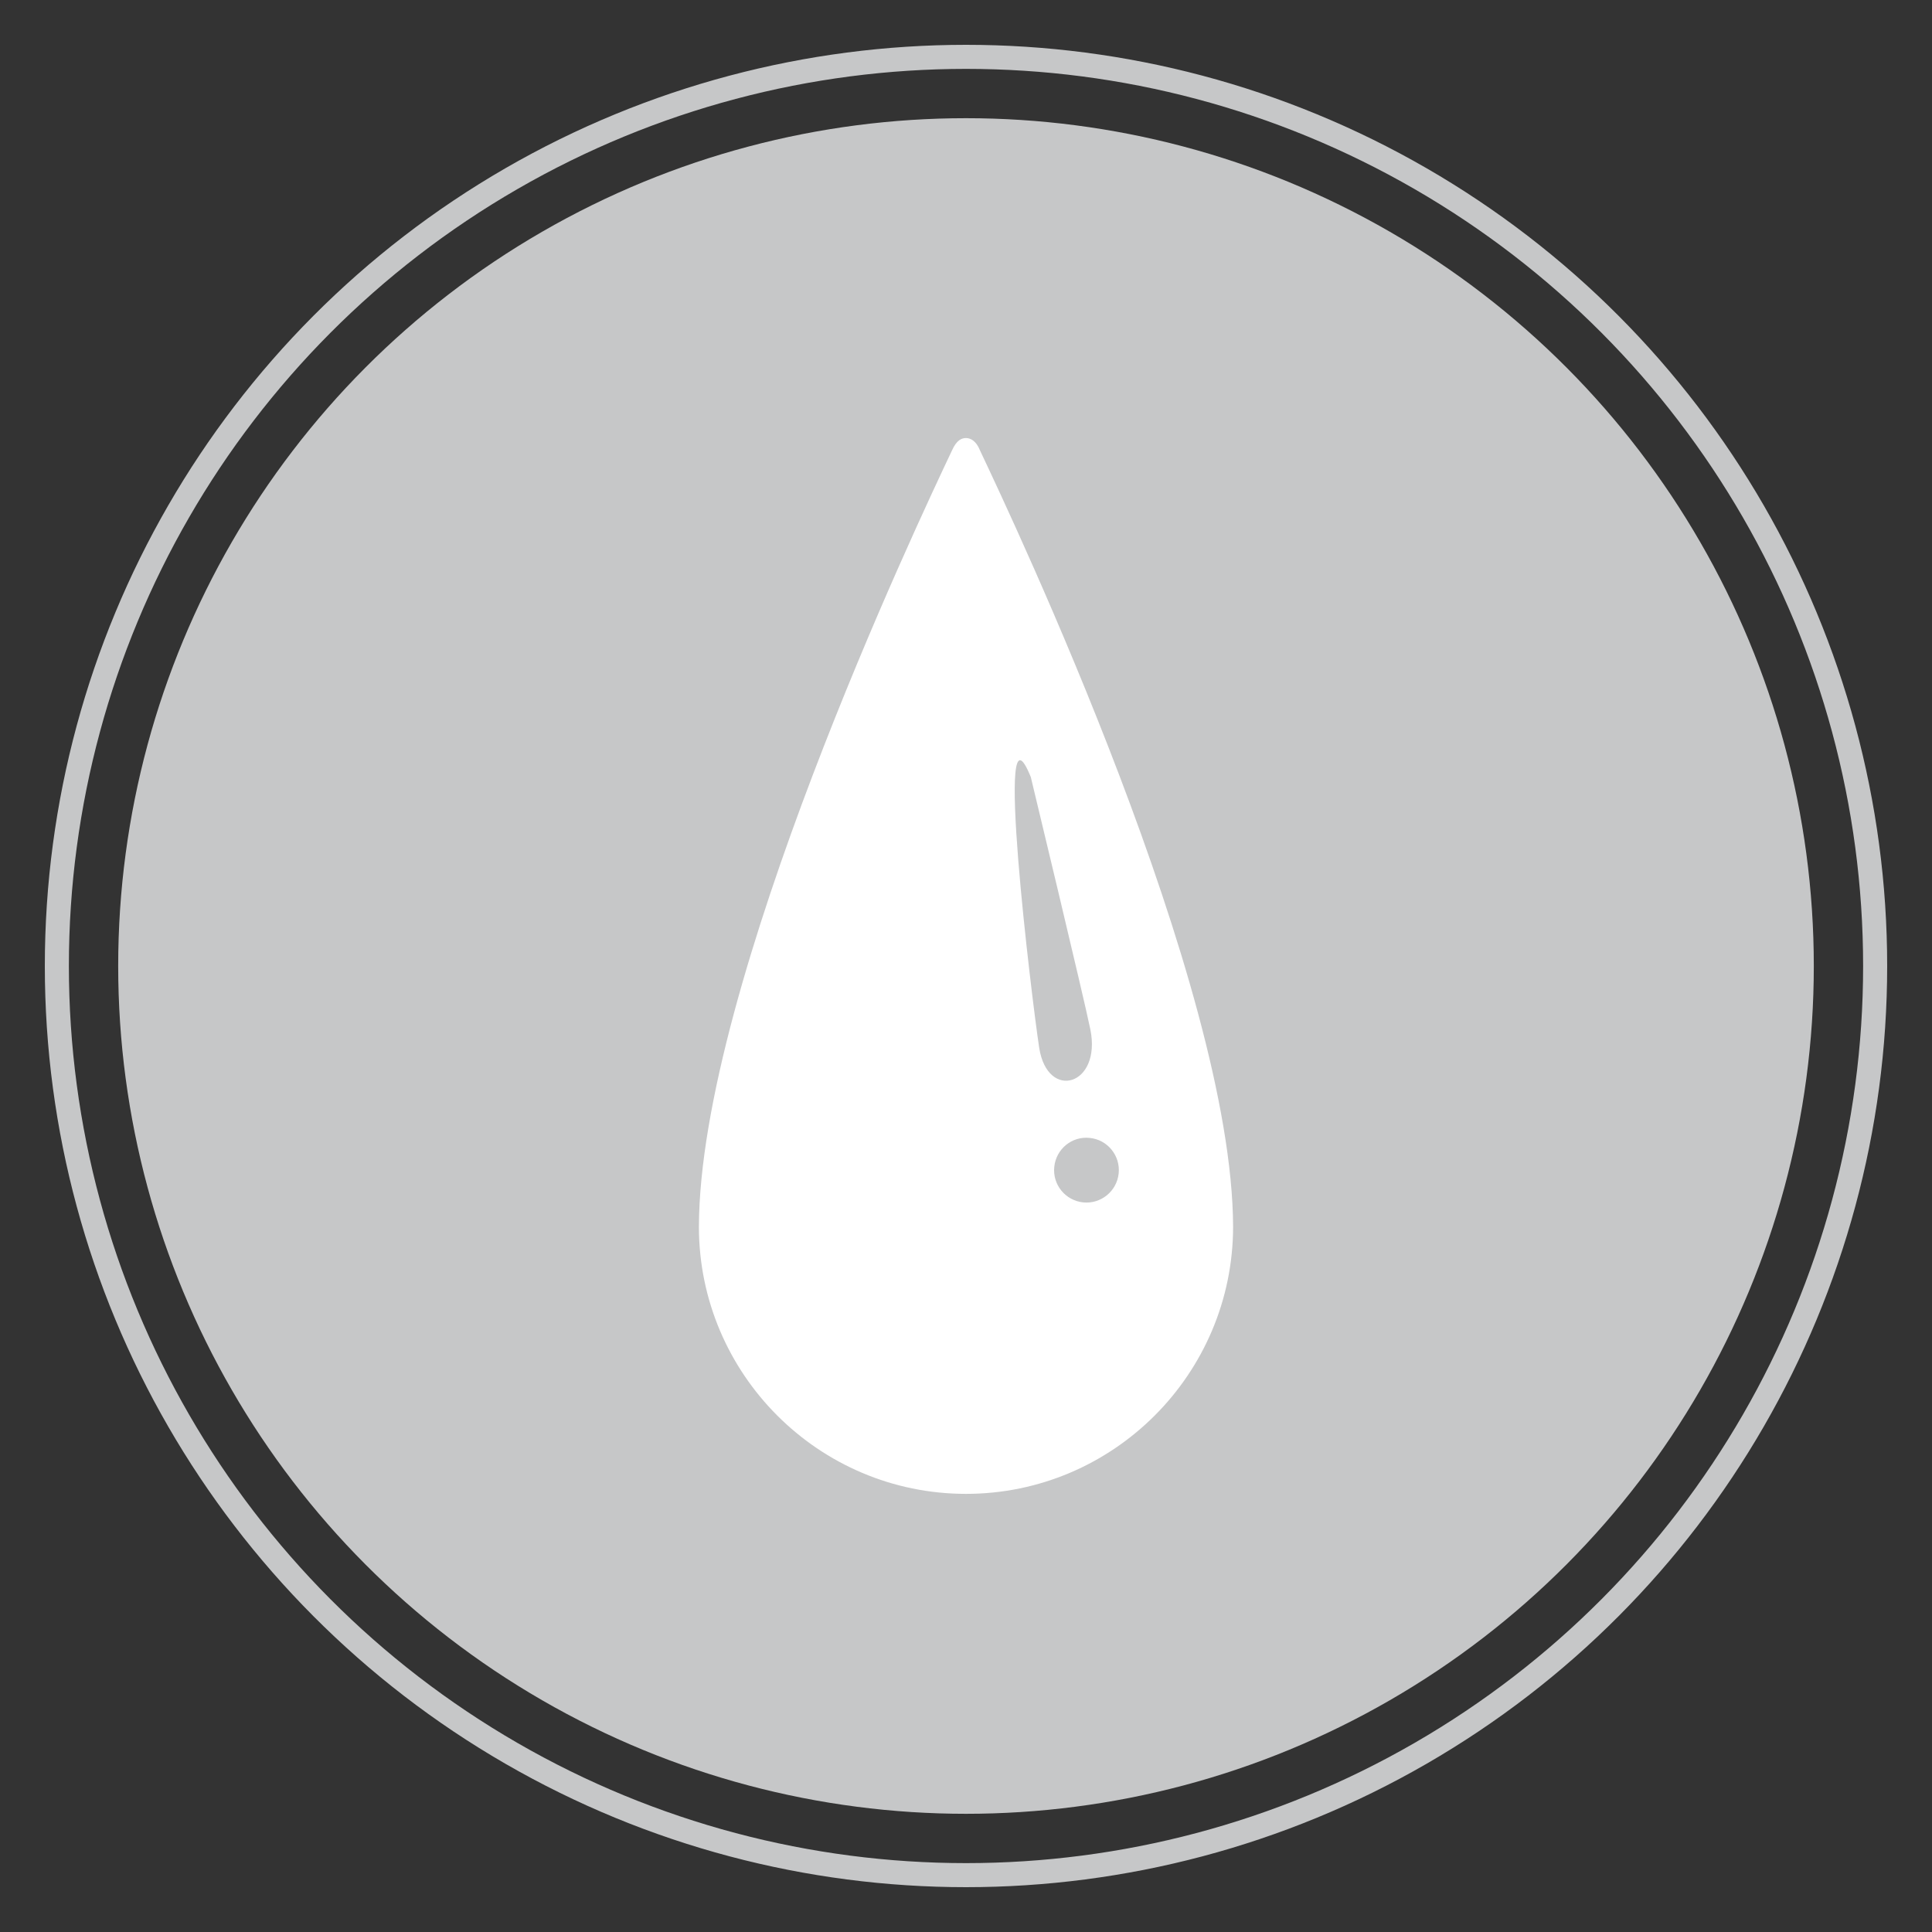
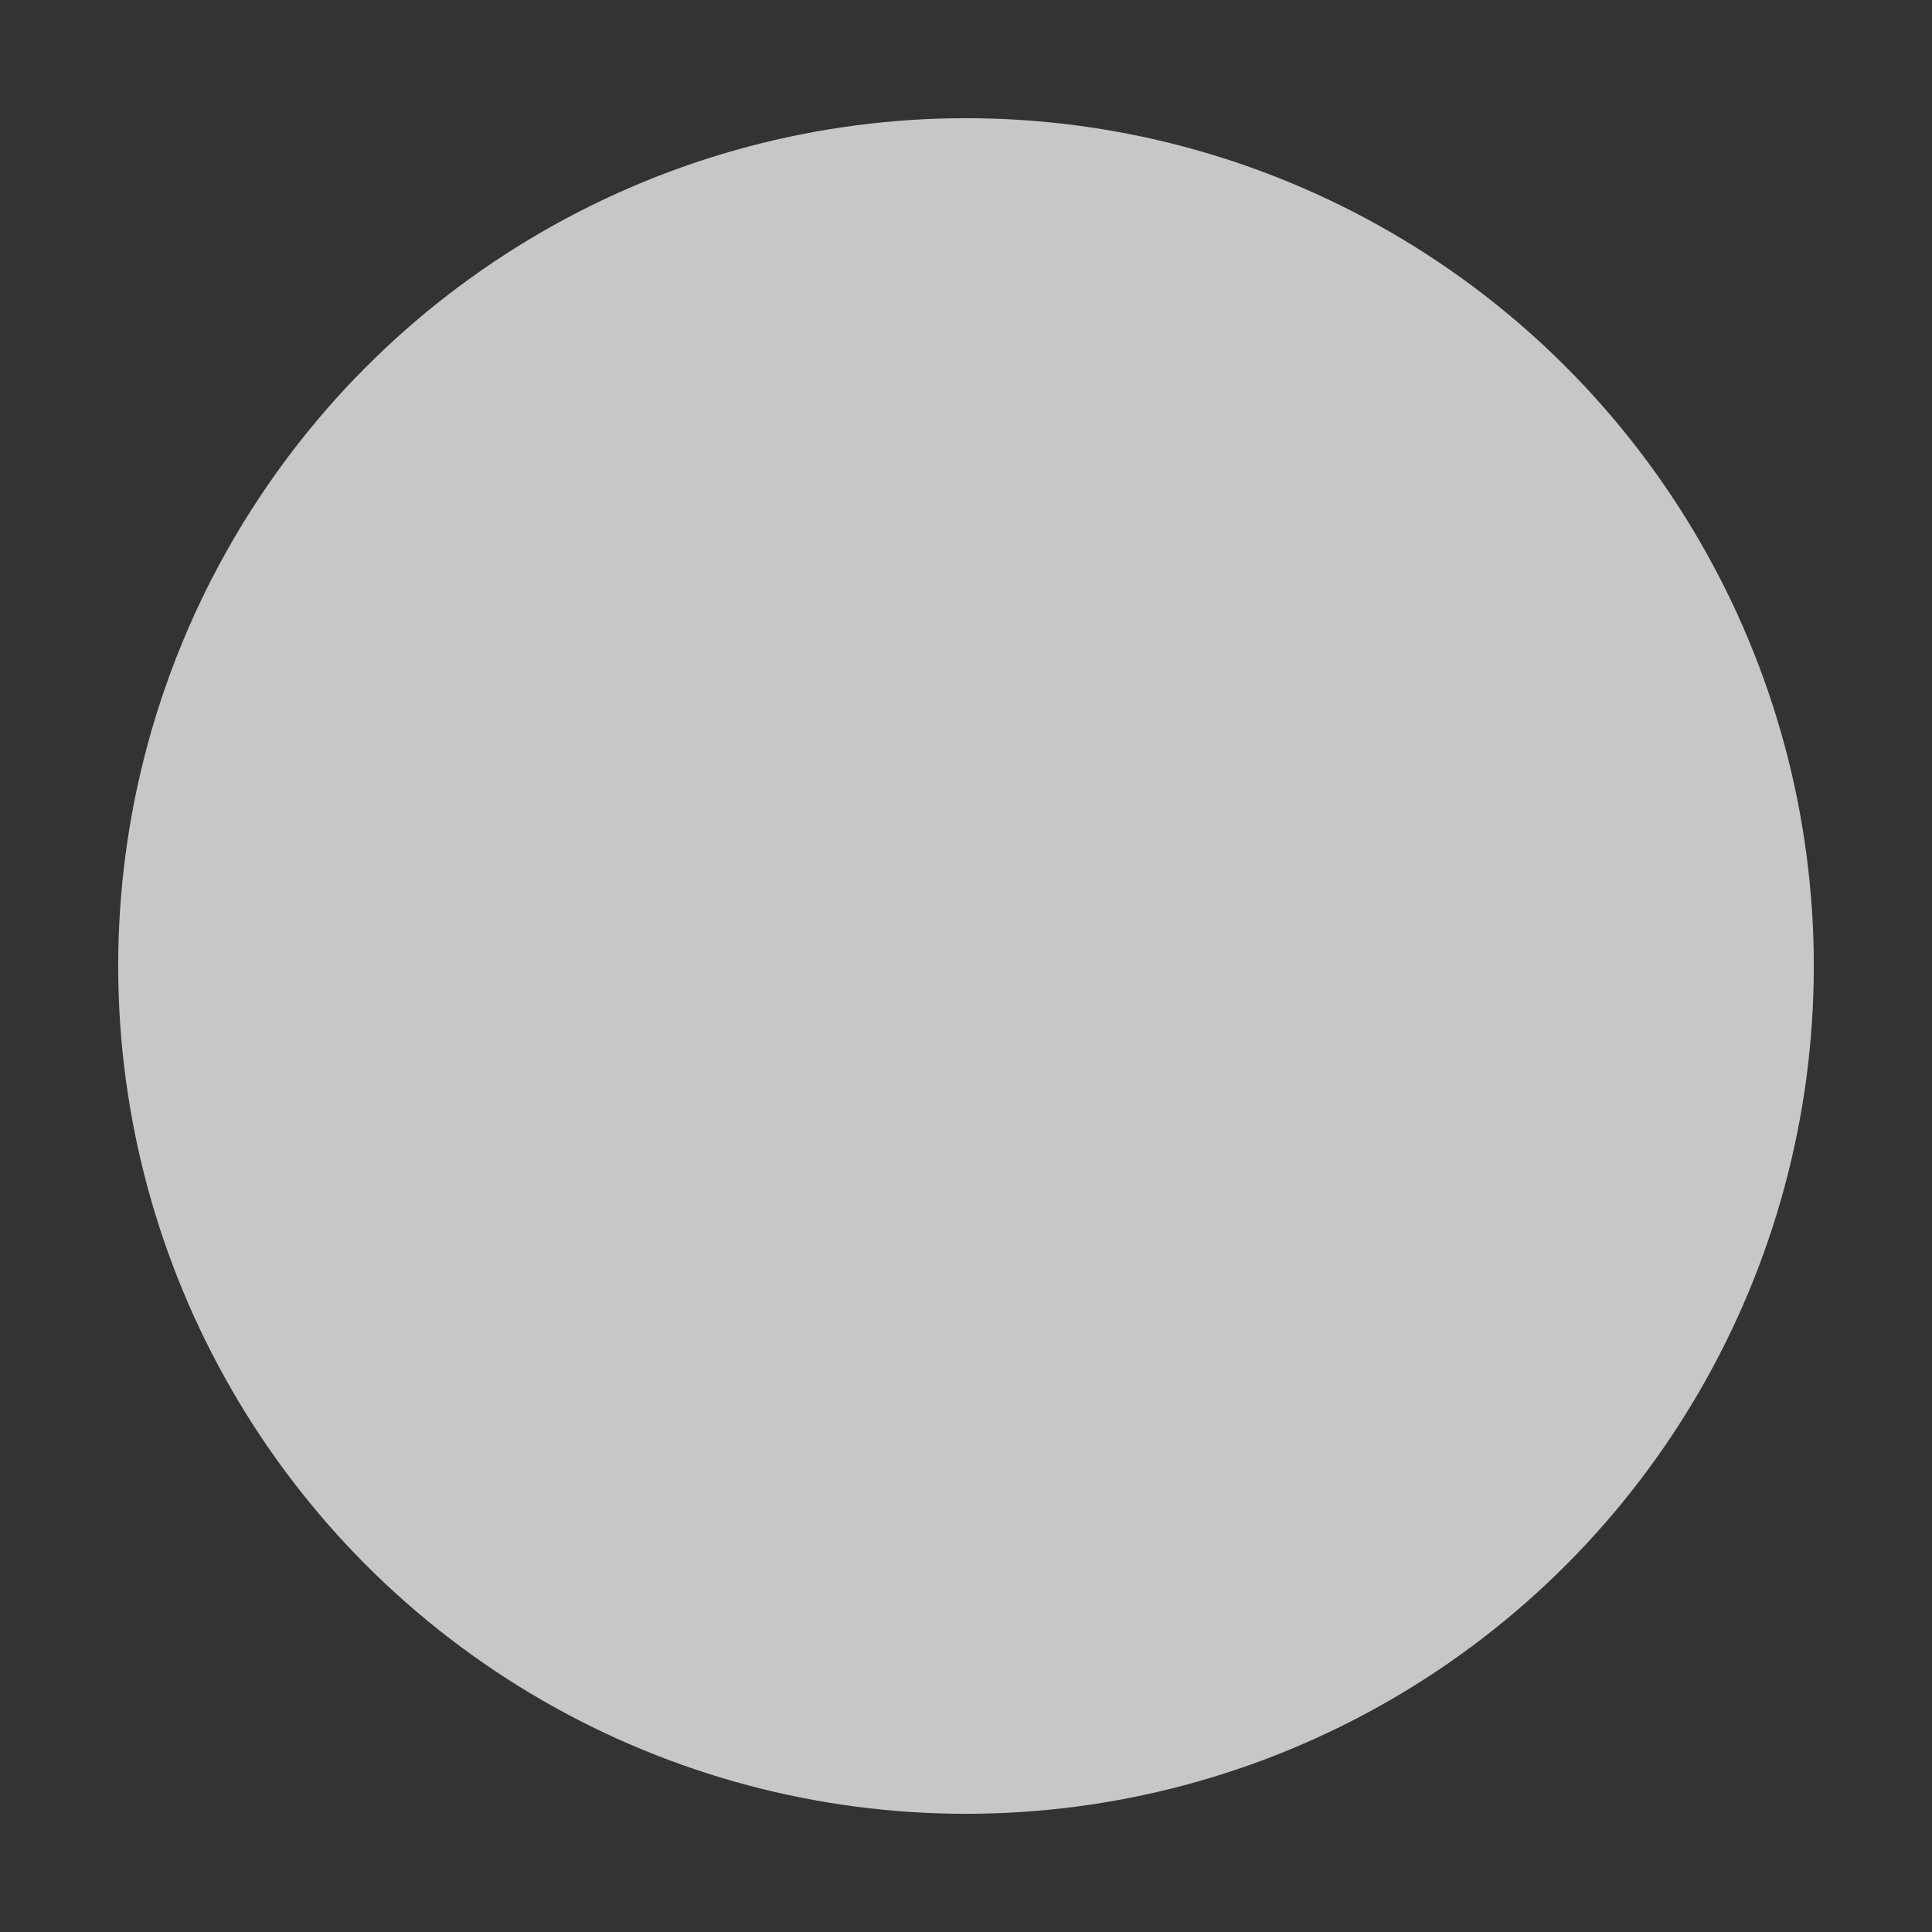
<svg xmlns="http://www.w3.org/2000/svg" id="Icons" viewBox="0 0 240.94 240.94">
  <rect x="0" y="0" width="240.94" height="240.94" fill="#333333" stroke="none" />
  <defs>
    <style>      .cls-1 {        fill: none;        stroke: #c6c7c8;        stroke-linecap: round;        stroke-linejoin: round;        stroke-width: 3px;      }      .cls-2 {        fill: #fff;      }      .cls-3 {        fill: #c6c7c8;      }    </style>
  </defs>
  <circle class="cls-3" cx="120.47" cy="120.47" r="105.73" />
-   <path class="cls-2" d="M120.47,54.63c-.53,0-1.17,.24-1.75,1.55-4.33,9.15-31.47,66.57-31.56,96.81,.01,18.36,14.94,33.31,33.31,33.31h0c18.36,0,33.29-14.94,33.31-33.31-.1-30.26-27.26-87.7-31.56-96.81-.49-1.24-1.22-1.55-1.75-1.55Zm19.04,91.71c-.23,2.22-2.22,3.84-4.43,3.61-2.21-.23-3.84-2.21-3.6-4.44,.23-2.22,2.2-3.84,4.42-3.6,2.22,.22,3.84,2.21,3.61,4.43Zm-10.94-49.36s6.58,27.33,7.41,31.41c1.41,6.99-5.33,8.96-6.38,2.29-.93-6.07-5.72-45.44-1.02-33.7Z" />
-   <circle class="cls-1" cx="120.47" cy="120.47" r="113.38" />
</svg>